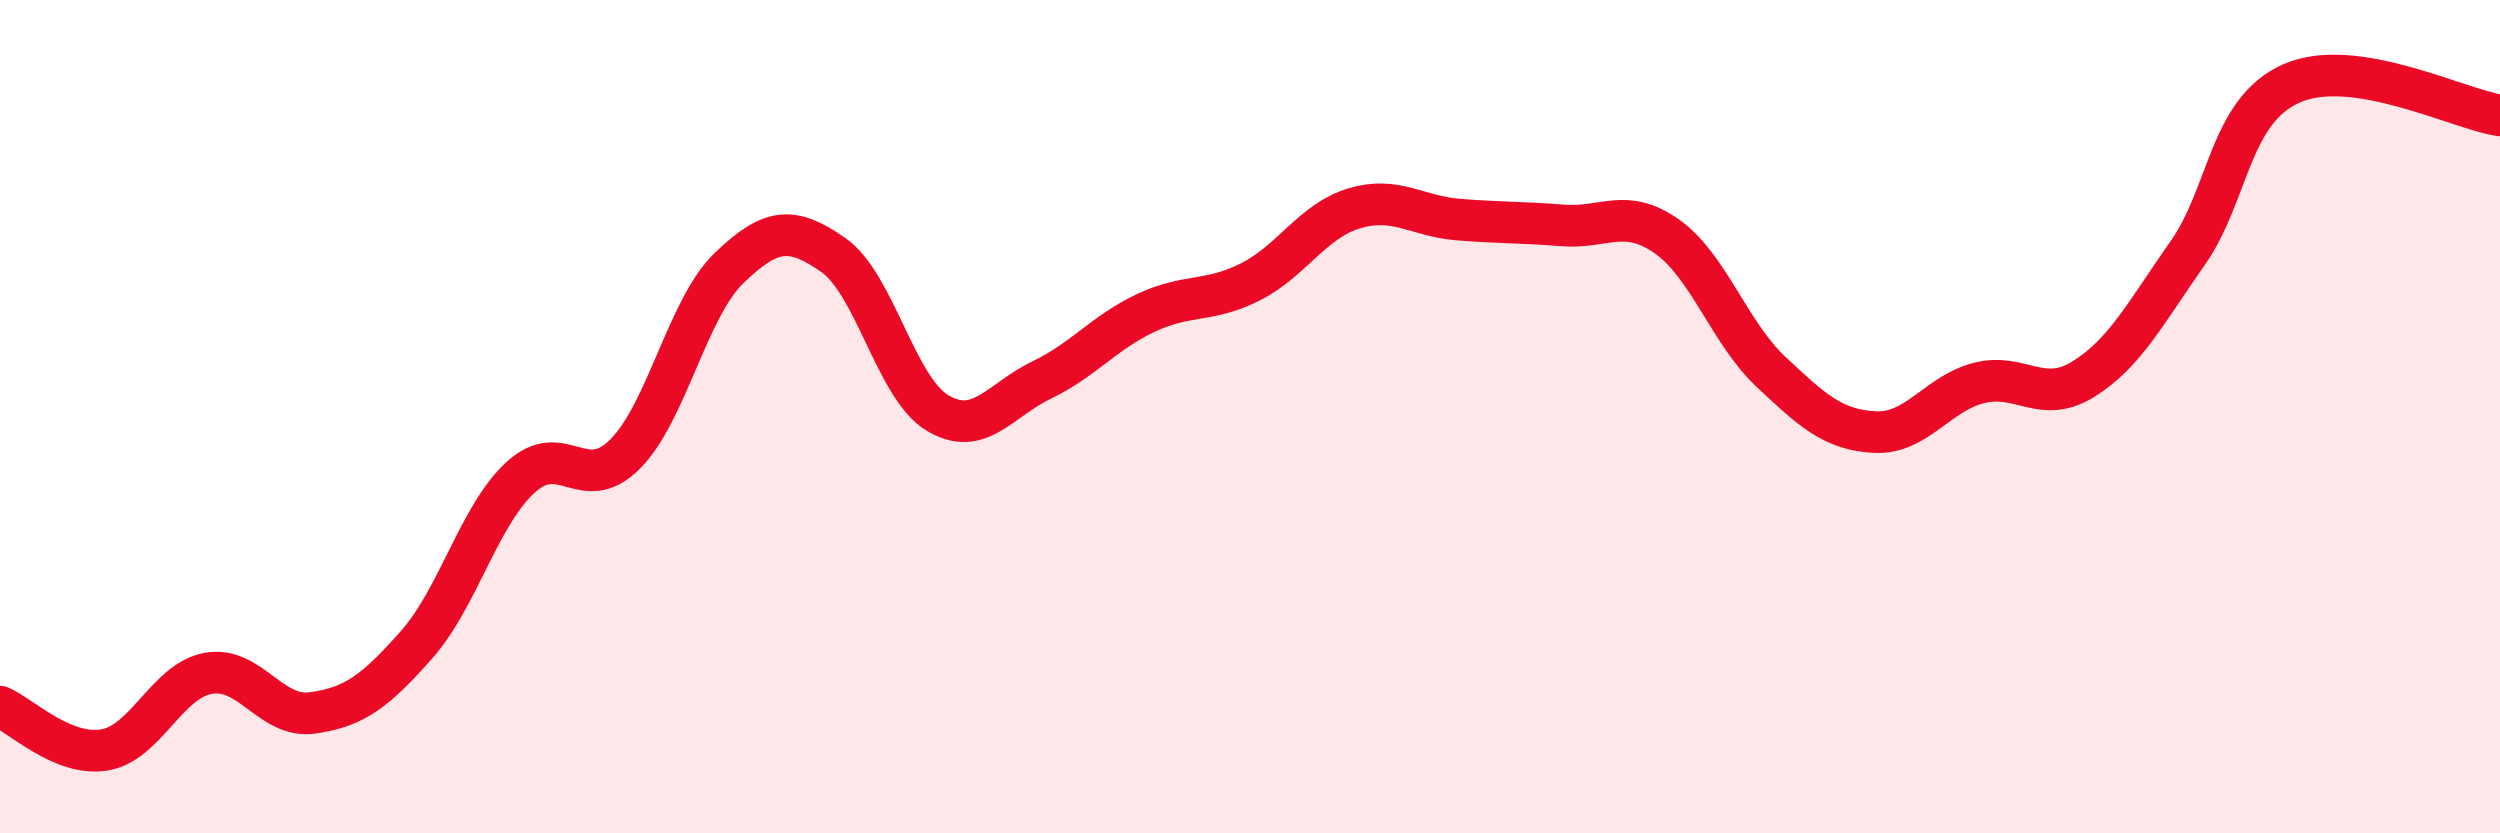
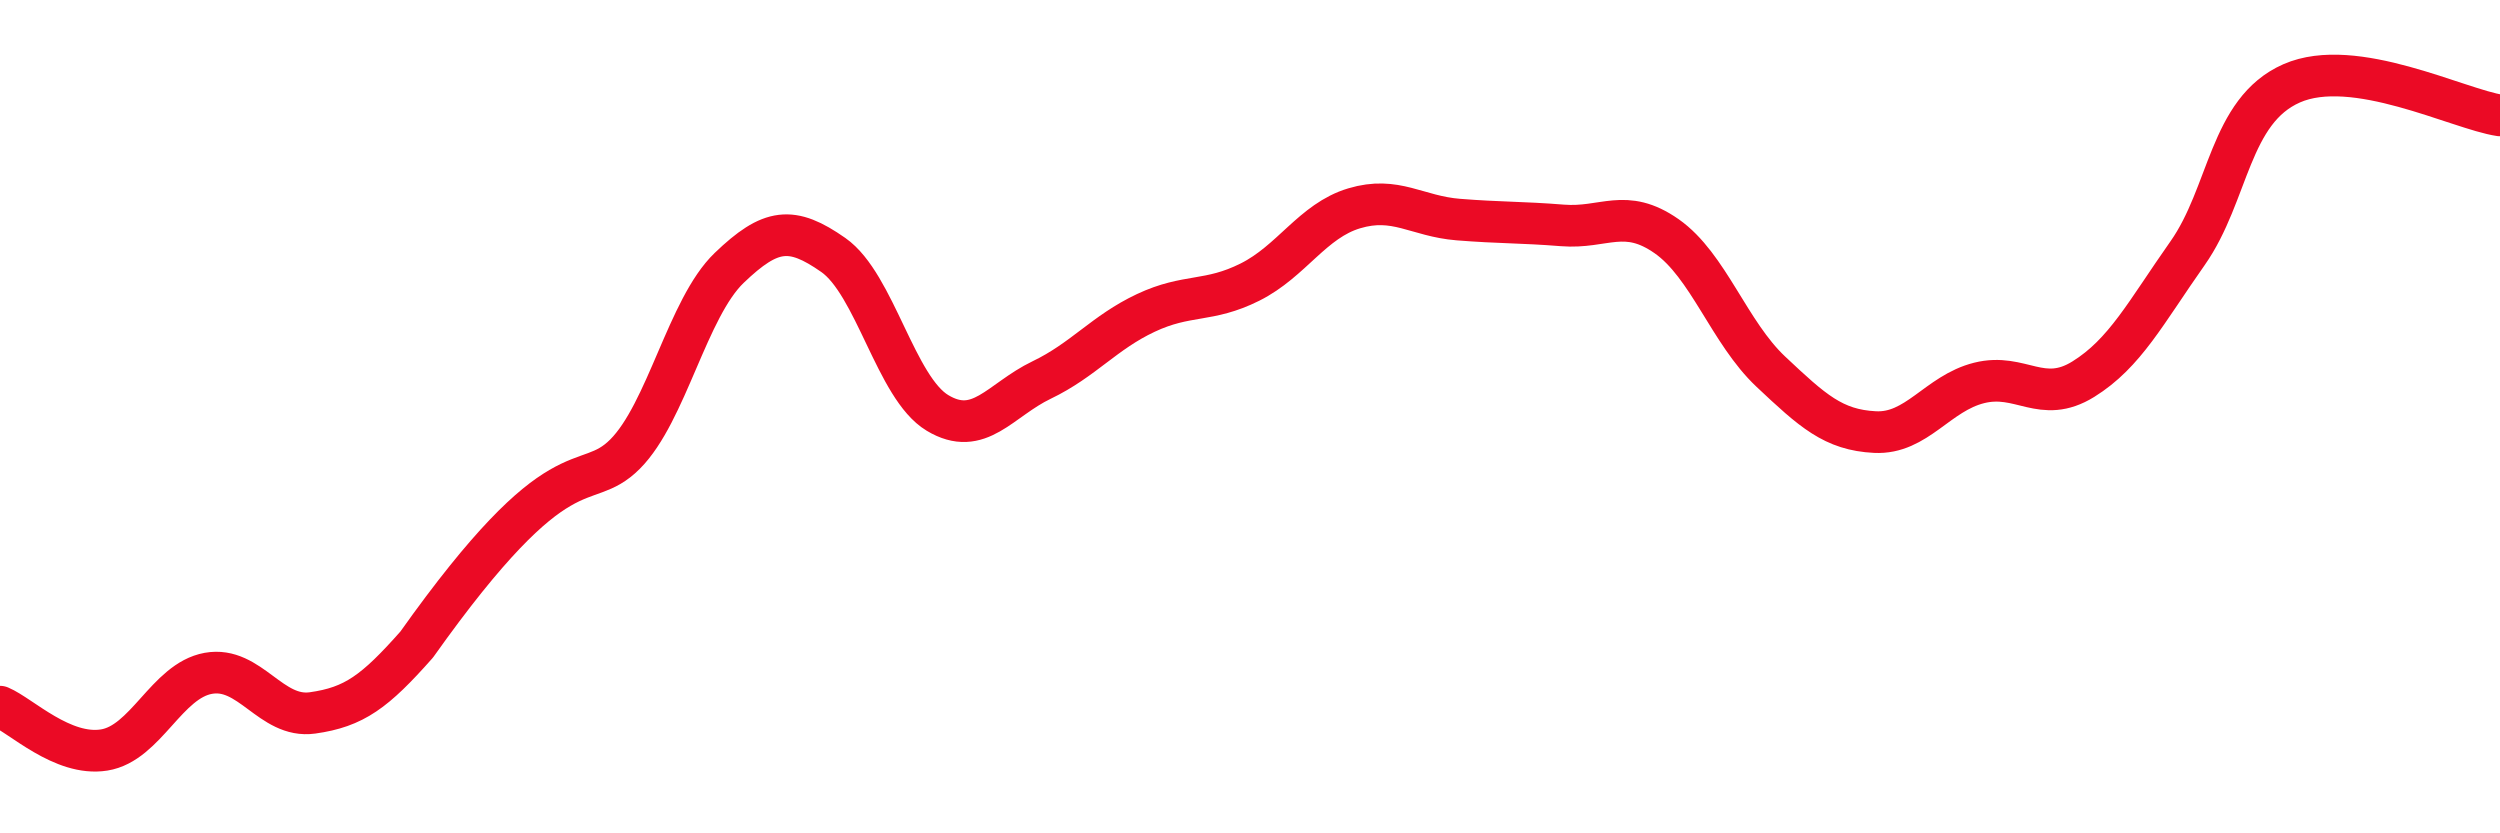
<svg xmlns="http://www.w3.org/2000/svg" width="60" height="20" viewBox="0 0 60 20">
-   <path d="M 0,16.96 C 0.5,17.17 1.5,18.16 2.5,18 C 3.5,17.84 4,16.34 5,16.16 C 6,15.98 6.5,17.25 7.5,17.11 C 8.5,16.97 9,16.6 10,15.47 C 11,14.34 11.5,12.36 12.5,11.45 C 13.5,10.54 14,11.9 15,10.9 C 16,9.9 16.5,7.39 17.5,6.43 C 18.5,5.47 19,5.42 20,6.12 C 21,6.82 21.5,9.31 22.5,9.91 C 23.5,10.51 24,9.6 25,9.12 C 26,8.64 26.5,7.98 27.5,7.51 C 28.5,7.04 29,7.27 30,6.77 C 31,6.27 31.5,5.3 32.5,5 C 33.5,4.7 34,5.19 35,5.27 C 36,5.35 36.5,5.33 37.5,5.41 C 38.5,5.49 39,4.97 40,5.67 C 41,6.37 41.5,7.98 42.5,8.92 C 43.5,9.86 44,10.32 45,10.37 C 46,10.42 46.5,9.44 47.5,9.19 C 48.5,8.94 49,9.72 50,9.1 C 51,8.48 51.5,7.5 52.5,6.08 C 53.5,4.66 53.5,2.66 55,2 C 56.5,1.34 59,2.62 60,2.77L60 20L0 20Z" fill="#EB0A25" opacity="0.1" stroke-linecap="round" stroke-linejoin="round" />
-   <path d="M 0,16.96 C 0.5,17.17 1.5,18.16 2.5,18 C 3.5,17.84 4,16.34 5,16.16 C 6,15.98 6.5,17.25 7.5,17.11 C 8.5,16.97 9,16.6 10,15.47 C 11,14.34 11.5,12.36 12.5,11.45 C 13.5,10.54 14,11.9 15,10.9 C 16,9.9 16.5,7.39 17.5,6.43 C 18.5,5.47 19,5.42 20,6.12 C 21,6.82 21.5,9.31 22.5,9.91 C 23.5,10.51 24,9.6 25,9.12 C 26,8.64 26.5,7.98 27.5,7.51 C 28.5,7.04 29,7.27 30,6.77 C 31,6.27 31.5,5.3 32.5,5 C 33.5,4.7 34,5.19 35,5.27 C 36,5.35 36.5,5.33 37.5,5.41 C 38.5,5.49 39,4.97 40,5.67 C 41,6.37 41.5,7.98 42.5,8.92 C 43.5,9.86 44,10.32 45,10.37 C 46,10.42 46.5,9.44 47.5,9.19 C 48.5,8.94 49,9.72 50,9.1 C 51,8.48 51.5,7.5 52.5,6.08 C 53.5,4.66 53.5,2.66 55,2 C 56.5,1.34 59,2.62 60,2.77" stroke="#EB0A25" stroke-width="1" fill="none" stroke-linecap="round" stroke-linejoin="round" />
+   <path d="M 0,16.96 C 0.5,17.17 1.5,18.16 2.5,18 C 3.5,17.84 4,16.34 5,16.16 C 6,15.98 6.5,17.25 7.5,17.11 C 8.5,16.97 9,16.6 10,15.47 C 13.5,10.54 14,11.9 15,10.9 C 16,9.9 16.5,7.39 17.5,6.43 C 18.5,5.47 19,5.42 20,6.12 C 21,6.82 21.5,9.31 22.5,9.91 C 23.5,10.51 24,9.6 25,9.12 C 26,8.64 26.5,7.98 27.5,7.51 C 28.5,7.04 29,7.27 30,6.77 C 31,6.27 31.5,5.3 32.5,5 C 33.5,4.7 34,5.19 35,5.27 C 36,5.35 36.5,5.33 37.5,5.41 C 38.5,5.49 39,4.97 40,5.67 C 41,6.37 41.5,7.98 42.5,8.92 C 43.5,9.86 44,10.32 45,10.37 C 46,10.42 46.5,9.44 47.5,9.19 C 48.5,8.94 49,9.72 50,9.1 C 51,8.48 51.5,7.5 52.5,6.08 C 53.5,4.66 53.5,2.66 55,2 C 56.5,1.34 59,2.62 60,2.77" stroke="#EB0A25" stroke-width="1" fill="none" stroke-linecap="round" stroke-linejoin="round" />
</svg>